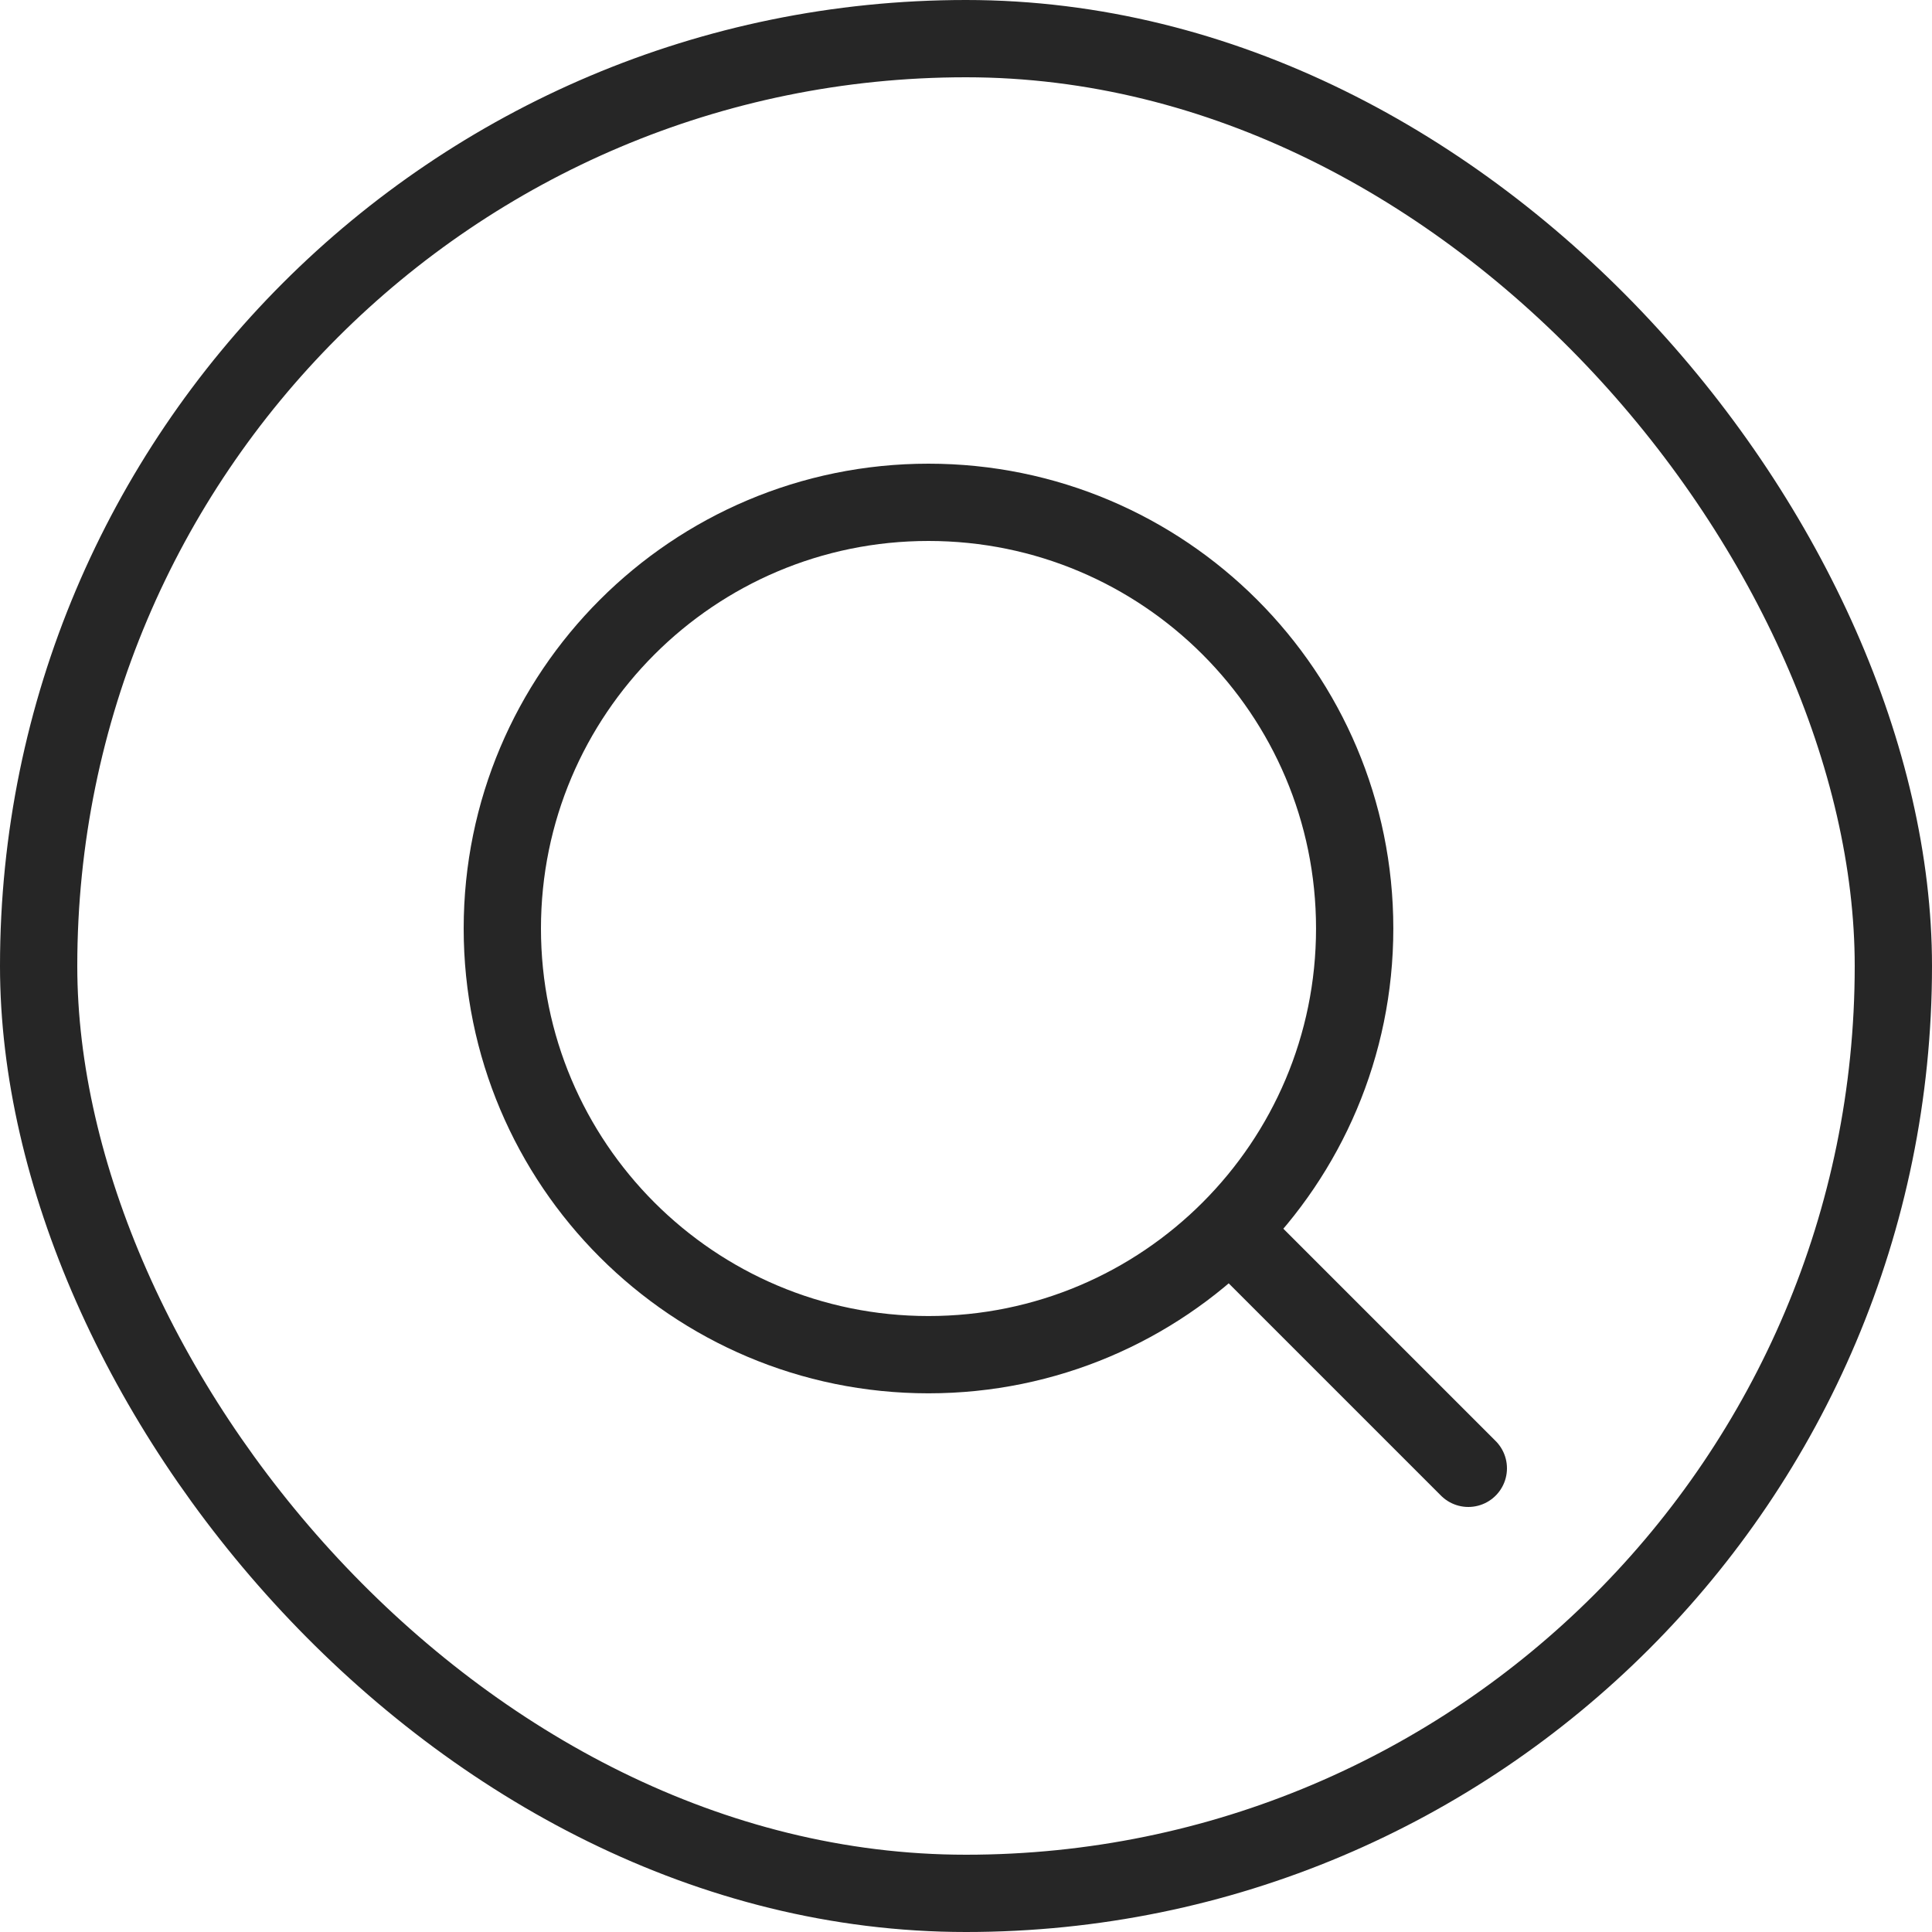
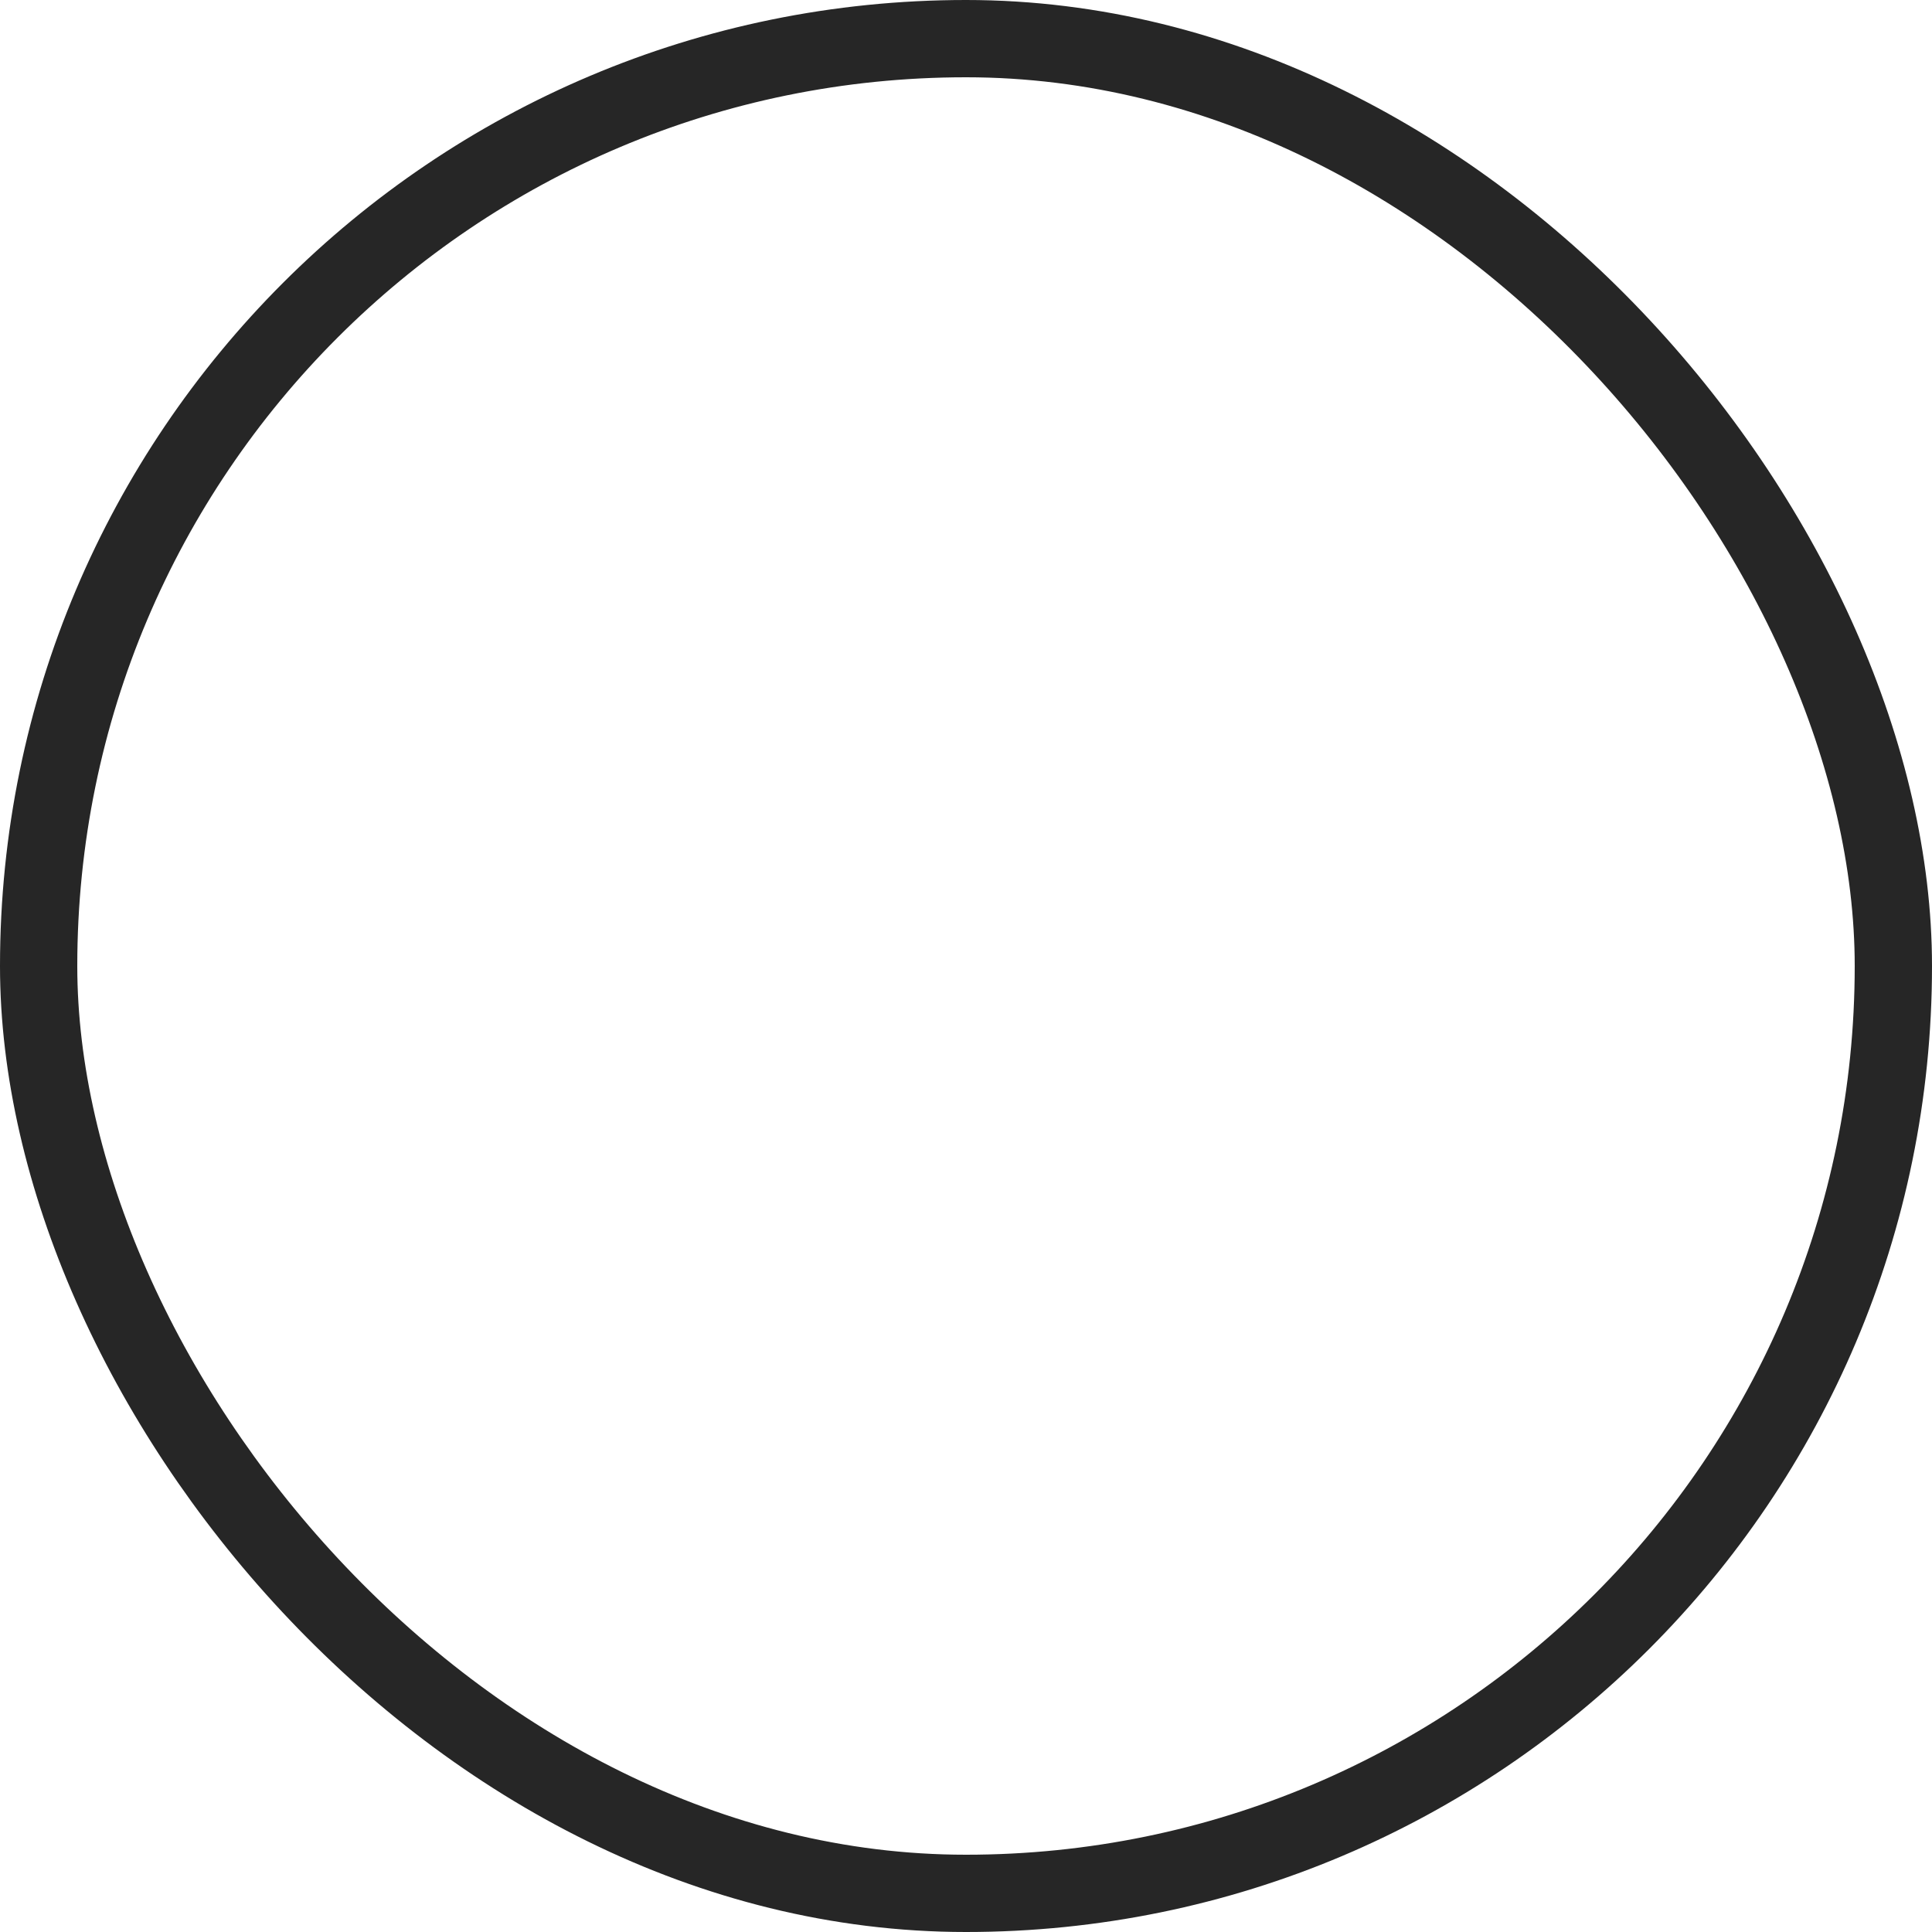
<svg xmlns="http://www.w3.org/2000/svg" width="50px" height="50px" viewBox="0 0 50 50" version="1.1">
  <title>icon-zoekopdrachten</title>
  <g id="Page-1" stroke="none" stroke-width="1" fill="none" fill-rule="evenodd">
    <g id="Design_Autoservice_van_de_Zande" transform="translate(-530, -1655)" stroke="#262626" stroke-width="2">
      <g id="zoekopdrachten" transform="translate(480, 1595)">
        <g id="icon-zoekopdrachten" transform="translate(50, 60)">
          <rect id="Rectangle" x="1" y="1" width="48" height="48" rx="24" />
-           <path d="M38,38 L31.828,31.828 M35.059,24.029 C35.059,17.938 30.121,13 24.029,13 C17.938,13 13,17.938 13,24.029 C13,30.121 17.938,35.059 24.029,35.059 C30.121,35.059 35.059,30.121 35.059,24.029 Z" id="Shape" stroke-linecap="round" stroke-linejoin="round" />
        </g>
      </g>
    </g>
  </g>
</svg>